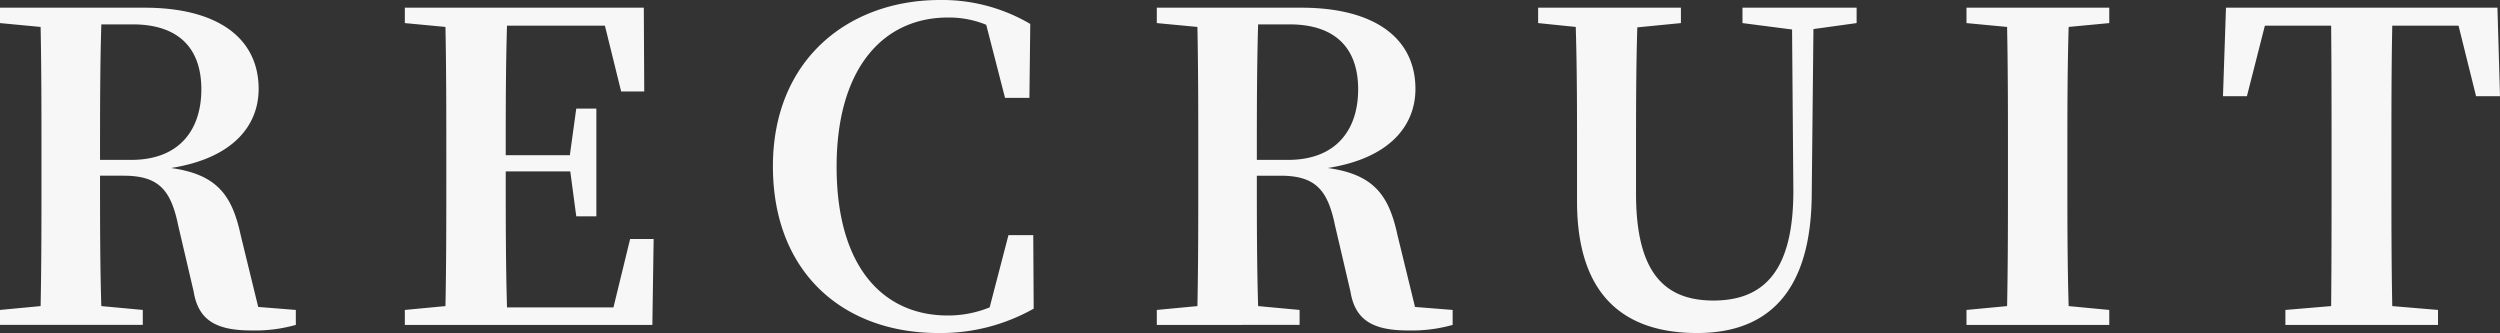
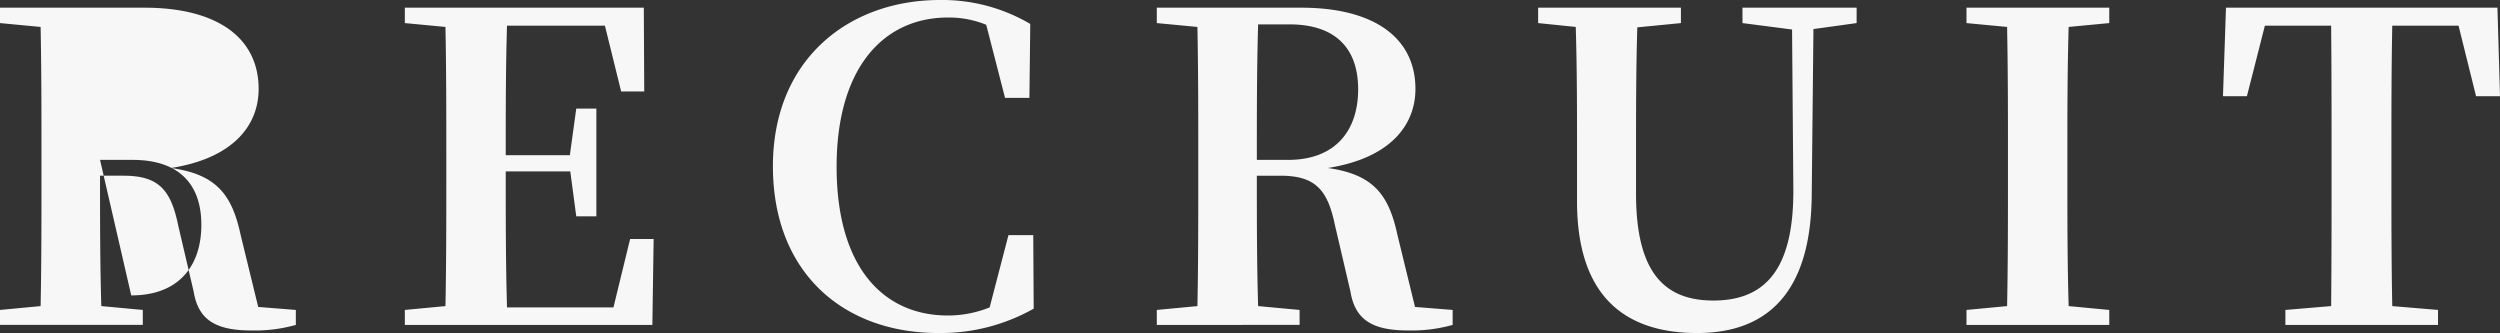
<svg xmlns="http://www.w3.org/2000/svg" width="1169.6" height="155.8">
  <rect width="100%" height="100%" fill="#333333" stroke="none" />
-   <path d="M46.8 74.8c0-23 0-43.2.6-63.4H62c21.4 0 32.2 11 32.2 30.4 0 18.6-10 33-32.8 33zm74 68.8l-8.2-33.6c-4-18.6-11-28.4-32.6-31.4 29.2-4.6 41-20 41-37 0-23.8-19.2-38-53.4-38H0v7.2l19 1.8c.4 20.2.4 40.4.4 60.4v9.8c0 20.4 0 40.6-.4 60.4L0 145v7h66.8v-7l-19.4-1.8c-.6-19.8-.6-40-.6-61h11c16.6 0 22.2 6.8 25.6 23.4l7.2 30.8c2.2 13.6 10.8 18.2 27 18.2a70.265 70.265 0 0020.8-2.6v-7zm174-31.8l-7.8 32h-49.8c-.6-20.4-.6-41-.6-63.6h30.2l2.8 21h9.4V50.8h-9.4l-3 21.8h-30c0-21 0-41 .6-60.6H283l7.6 30.8h10.8l-.2-39.2H189.4v7.2l19 1.8c.4 20.2.4 40.4.4 60.4v9.8c0 20.4 0 40.6-.4 60.4l-19 1.8v7h115.8l.6-40.2zm188.6-1.8h-11.6l-8.8 33.8a51.769 51.769 0 01-19.6 3.8c-30 0-52-22.4-52-69.6 0-46.8 22.4-69.8 52-69.8a45.753 45.753 0 0118 3.4l8.8 34.2h11.4l.4-34.6A81.3 81.3 0 00439.8 0c-42.8 0-78.2 27.8-78.2 77.8 0 49.8 33 78 77.4 78a88.409 88.409 0 0044.6-11.4zM588 74.8c0-23 0-43.2.6-63.4h14.6c21.4 0 32.2 11 32.2 30.4 0 18.6-10 33-32.8 33zm74 68.8l-8.2-33.6c-4-18.6-11-28.4-32.6-31.4 29.2-4.6 41-20 41-37 0-23.8-19.2-38-53.4-38h-67.6v7.2l19 1.8c.4 20.2.4 40.4.4 60.4v9.8c0 20.4 0 40.6-.4 60.4l-19 1.8v7H608v-7l-19.4-1.8c-.6-19.8-.6-40-.6-61h11c16.6 0 22.2 6.8 25.6 23.4l7.2 30.8c2.2 13.6 10.8 18.2 27 18.2a70.265 70.265 0 0020.8-2.6v-7zm206.6-140h-53.4v7.2l23.2 3 .6 74.8c.2 37.2-13 52-37.4 52-23 0-36.2-13.2-36.2-50V72c0-19.8 0-39.8.6-59.2l20.4-2V3.6h-66.8v7.2l17.6 1.8c.6 19.8.6 39.8.6 59.4v22.2c0 44.8 22.8 61.6 56.2 61.6 33.6 0 53.4-19.8 53.6-65l.8-77.2 20.2-2.8zm118.2 7.2V3.6H920v7.2l19 1.8c.4 20.2.4 40.4.4 60.4v9.8c0 20.4 0 40.6-.4 60.4l-19 1.8v7h66.8v-7l-19-1.8c-.6-20-.6-40.4-.6-60.4V73c0-20.4 0-40.4.6-60.4zm163.4 1.2l8.2 33h11.2l-1.2-41.4h-127L1040 45h11.2l8.4-33h31c.2 20.2.2 40.8.2 61v9.8c0 20.4 0 40.6-.2 60.4l-21.4 1.8v7h71.4v-7l-21.4-1.8c-.4-20.2-.4-40.4-.4-60.4V73c0-20.6 0-41 .4-61z" fill="#f7f7f7" />
+   <path d="M46.8 74.8H62c21.4 0 32.2 11 32.2 30.4 0 18.6-10 33-32.8 33zm74 68.8l-8.2-33.6c-4-18.6-11-28.4-32.6-31.4 29.2-4.6 41-20 41-37 0-23.8-19.2-38-53.4-38H0v7.2l19 1.8c.4 20.2.4 40.4.4 60.4v9.8c0 20.4 0 40.6-.4 60.4L0 145v7h66.8v-7l-19.4-1.8c-.6-19.8-.6-40-.6-61h11c16.6 0 22.2 6.8 25.6 23.4l7.2 30.8c2.2 13.6 10.8 18.2 27 18.2a70.265 70.265 0 0020.8-2.6v-7zm174-31.8l-7.8 32h-49.8c-.6-20.4-.6-41-.6-63.6h30.2l2.8 21h9.4V50.8h-9.4l-3 21.8h-30c0-21 0-41 .6-60.6H283l7.6 30.8h10.8l-.2-39.2H189.4v7.2l19 1.8c.4 20.2.4 40.4.4 60.4v9.8c0 20.4 0 40.6-.4 60.4l-19 1.8v7h115.8l.6-40.2zm188.6-1.8h-11.6l-8.8 33.8a51.769 51.769 0 01-19.6 3.8c-30 0-52-22.4-52-69.6 0-46.8 22.4-69.8 52-69.8a45.753 45.753 0 0118 3.4l8.8 34.2h11.4l.4-34.6A81.3 81.3 0 00439.8 0c-42.8 0-78.2 27.8-78.2 77.8 0 49.8 33 78 77.4 78a88.409 88.409 0 0044.6-11.4zM588 74.8c0-23 0-43.2.6-63.4h14.6c21.4 0 32.2 11 32.2 30.4 0 18.6-10 33-32.8 33zm74 68.8l-8.2-33.6c-4-18.6-11-28.4-32.6-31.4 29.2-4.6 41-20 41-37 0-23.8-19.2-38-53.4-38h-67.6v7.2l19 1.8c.4 20.2.4 40.4.4 60.4v9.8c0 20.4 0 40.6-.4 60.4l-19 1.8v7H608v-7l-19.4-1.8c-.6-19.8-.6-40-.6-61h11c16.6 0 22.2 6.8 25.6 23.4l7.2 30.8c2.2 13.6 10.8 18.2 27 18.2a70.265 70.265 0 0020.8-2.6v-7zm206.6-140h-53.4v7.2l23.2 3 .6 74.8c.2 37.2-13 52-37.4 52-23 0-36.2-13.2-36.2-50V72c0-19.8 0-39.8.6-59.2l20.4-2V3.6h-66.8v7.2l17.6 1.8c.6 19.8.6 39.8.6 59.4v22.2c0 44.8 22.8 61.6 56.2 61.6 33.6 0 53.4-19.8 53.6-65l.8-77.2 20.2-2.8zm118.2 7.2V3.6H920v7.2l19 1.8c.4 20.2.4 40.4.4 60.4v9.8c0 20.4 0 40.6-.4 60.4l-19 1.8v7h66.8v-7l-19-1.8c-.6-20-.6-40.4-.6-60.4V73c0-20.4 0-40.4.6-60.4zm163.4 1.2l8.2 33h11.2l-1.2-41.4h-127L1040 45h11.2l8.4-33h31c.2 20.2.2 40.8.2 61v9.8c0 20.4 0 40.6-.2 60.4l-21.4 1.8v7h71.4v-7l-21.4-1.8c-.4-20.2-.4-40.4-.4-60.4V73c0-20.6 0-41 .4-61z" fill="#f7f7f7" />
</svg>